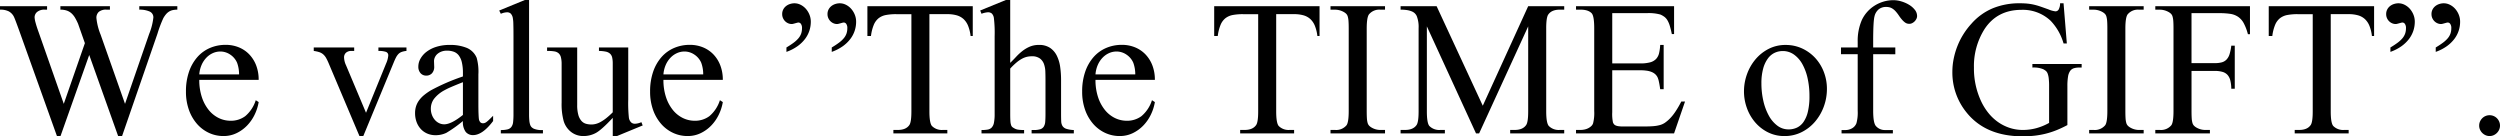
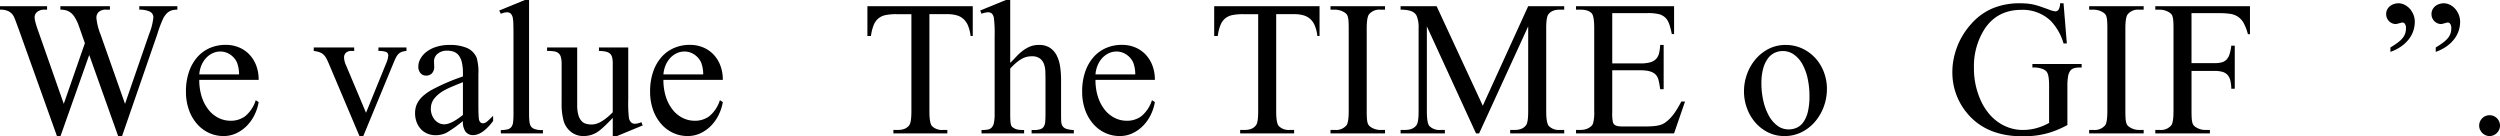
<svg xmlns="http://www.w3.org/2000/svg" width="923.755" height="50.373" viewBox="0 0 923.755 50.373">
  <g id="グループ化_2" data-name="グループ化 2" transform="translate(-1568.025 610.411)">
    <g id="グループ化_1" data-name="グループ化 1">
      <path id="パス_1" data-name="パス 1" d="M1633.548-608.123v1.283a7.985,7.985,0,0,0-1.664.156,4.325,4.325,0,0,0-1.335.52,4.824,4.824,0,0,0-1.127.953,9.234,9.234,0,0,0-1.04,1.491,43.929,43.929,0,0,0-2.184,5.789l-13.1,37.893h-1.387L1600.994-590.1l-10.642,30.058H1589.1l-13.972-39.037q-1.6-4.437-1.976-5.165a4.6,4.6,0,0,0-1.872-1.959,6.887,6.887,0,0,0-3.259-.641v-1.283h17.4v1.283h-.832a4.186,4.186,0,0,0-2.826.832,2.577,2.577,0,0,0-.954,2.011,9.211,9.211,0,0,0,.365,1.993q.363,1.4,1.161,3.588l9.257,26.382,7.8-22.43-2.5-7.107a20.343,20.343,0,0,0-1.127-2.253,6.966,6.966,0,0,0-1.317-1.647,5.032,5.032,0,0,0-1.733-1.023,7.235,7.235,0,0,0-2.374-.346v-1.283h18.3v1.283h-1.248a4.146,4.146,0,0,0-2.86.815,2.931,2.931,0,0,0-.884,2.27,22.245,22.245,0,0,0,1.56,6.171l9.013,25.55,8.945-25.9a22.619,22.619,0,0,0,1.525-5.962,2.322,2.322,0,0,0-1.456-2.289,9.157,9.157,0,0,0-3.744-.658v-1.283Z" />
      <path id="パス_2" data-name="パス 2" d="M1641.66-580.909a20.013,20.013,0,0,0,.936,6.345,14.93,14.93,0,0,0,2.531,4.766,10.885,10.885,0,0,0,3.692,2.982,9.954,9.954,0,0,0,4.42,1.023,8.833,8.833,0,0,0,5.426-1.717,12.663,12.663,0,0,0,3.865-5.876l1.074.694a16.923,16.923,0,0,1-1.456,4.576,15.4,15.4,0,0,1-2.755,4.021,13.62,13.62,0,0,1-3.917,2.861,10.973,10.973,0,0,1-4.872,1.092,12.621,12.621,0,0,1-5.356-1.162,13.242,13.242,0,0,1-4.4-3.294,15.89,15.89,0,0,1-3-5.165,19.691,19.691,0,0,1-1.11-6.812,22.039,22.039,0,0,1,1.127-7.332,16.023,16.023,0,0,1,3.1-5.426,12.993,12.993,0,0,1,4.663-3.363,14.584,14.584,0,0,1,5.771-1.144,12.7,12.7,0,0,1,4.871.919,11.174,11.174,0,0,1,3.866,2.617,12.165,12.165,0,0,1,2.549,4.074,14.679,14.679,0,0,1,.917,5.321Zm0-2.01h14.7a12.38,12.38,0,0,0-.728-4.3,6.894,6.894,0,0,0-2.582-3.051,6.521,6.521,0,0,0-3.589-1.109,6.825,6.825,0,0,0-2.738.571,7.593,7.593,0,0,0-2.393,1.665,9.129,9.129,0,0,0-1.785,2.652A10.78,10.78,0,0,0,1641.66-582.919Z" />
      <path id="パス_3" data-name="パス 3" d="M1683.955-592.869H1698.9v1.283h-.97a2.929,2.929,0,0,0-2.063.658,2.3,2.3,0,0,0-.711,1.768,7.4,7.4,0,0,0,.729,2.878l7.384,17.542,7.419-18.2a8.92,8.92,0,0,0,.8-2.947,1.325,1.325,0,0,0-.849-1.352,8.054,8.054,0,0,0-2.791-.346v-1.283h10.366v1.283a6.819,6.819,0,0,0-1.82.381,3.215,3.215,0,0,0-1.2.8,5.557,5.557,0,0,0-.866,1.266q-.383.746-.8,1.751l-11.266,27.249h-1.422l-11.336-26.8a18.837,18.837,0,0,0-.988-2.063,5.057,5.057,0,0,0-1.076-1.334,4.262,4.262,0,0,0-1.42-.8,11.436,11.436,0,0,0-2.063-.45Z" />
      <path id="パス_4" data-name="パス 4" d="M1739.077-565.689a46.873,46.873,0,0,1-6.137,4.368,9.232,9.232,0,0,1-3.986.867,7.625,7.625,0,0,1-3.016-.59,6.938,6.938,0,0,1-2.392-1.664,7.746,7.746,0,0,1-1.578-2.583,9.37,9.37,0,0,1-.572-3.345,8.211,8.211,0,0,1,.364-2.5,7.793,7.793,0,0,1,1.093-2.167,10.465,10.465,0,0,1,1.854-1.959,20.341,20.341,0,0,1,2.652-1.837,75.23,75.23,0,0,1,11.718-5.062v-1.248a16.807,16.807,0,0,0-.4-3.986,6.768,6.768,0,0,0-1.144-2.548,4.06,4.06,0,0,0-1.854-1.353,7.377,7.377,0,0,0-2.5-.4,5.7,5.7,0,0,0-1.995.329,4.939,4.939,0,0,0-1.507.867,3.663,3.663,0,0,0-.953,1.248,3.385,3.385,0,0,0-.33,1.438l.07,2.011a3.458,3.458,0,0,1-.816,2.462,2.79,2.79,0,0,1-2.132.866,2.7,2.7,0,0,1-2.1-.9,3.535,3.535,0,0,1-.815-2.461,5.916,5.916,0,0,1,.781-2.878,8.332,8.332,0,0,1,2.253-2.565,11.7,11.7,0,0,1,3.64-1.838,16.208,16.208,0,0,1,4.941-.693,16.139,16.139,0,0,1,6.24,1.075,6.79,6.79,0,0,1,3.709,3.709,19.148,19.148,0,0,1,.624,6.1v10.781q0,2.289.052,3.675t.122,1.907a2.307,2.307,0,0,0,.571,1.352,1.361,1.361,0,0,0,.919.347,2.082,2.082,0,0,0,.659-.1,2.735,2.735,0,0,0,.728-.416,10.635,10.635,0,0,0,.97-.849q.555-.539,1.422-1.4v1.942q-3.918,5.2-7.419,5.2a3.438,3.438,0,0,1-2.7-1.179A6.087,6.087,0,0,1,1739.077-565.689Zm0-2.254v-12.1q-2.636,1.039-4.316,1.768a24.218,24.218,0,0,0-2.445,1.179,12.128,12.128,0,0,0-3.917,3.206,6.089,6.089,0,0,0-1.178,3.623,6.5,6.5,0,0,0,.4,2.306,6.018,6.018,0,0,0,1.074,1.837,4.861,4.861,0,0,0,1.578,1.214,4.271,4.271,0,0,0,1.873.433Q1734.777-564.476,1739.077-567.943Z" />
      <path id="パス_5" data-name="パス 5" d="M1763.518-610.411v42.122a23.877,23.877,0,0,0,.1,2.479,6.717,6.717,0,0,0,.312,1.525,2.237,2.237,0,0,0,.538.884,3.291,3.291,0,0,0,.814.554,7.623,7.623,0,0,0,3.362.486v1.248h-15.565v-1.248a10.079,10.079,0,0,0,2.479-.243,2.541,2.541,0,0,0,1.421-.9,3.673,3.673,0,0,0,.641-1.8,25.624,25.624,0,0,0,.139-2.981v-28.844q0-2.7-.052-4.351a13.659,13.659,0,0,0-.19-2.236,3.157,3.157,0,0,0-.8-1.7,1.993,1.993,0,0,0-1.352-.451,6.274,6.274,0,0,0-2.288.555l-.59-1.213,9.465-3.883Z" />
      <path id="パス_6" data-name="パス 6" d="M1800.162-592.869v19.241a51.161,51.161,0,0,0,.242,6.76,3.078,3.078,0,0,0,.85,1.7,2,2,0,0,0,1.335.485,6.359,6.359,0,0,0,2.427-.589l.485,1.213-9.5,3.918h-1.561v-6.726q-4.125,4.437-6.24,5.581a9.522,9.522,0,0,1-4.541,1.145,7.3,7.3,0,0,1-4.611-1.508,8.022,8.022,0,0,1-2.738-4.005,23.746,23.746,0,0,1-.763-6.864V-586.7a10.034,10.034,0,0,0-.261-2.531,2.94,2.94,0,0,0-.849-1.491,3.132,3.132,0,0,0-1.542-.693,13.189,13.189,0,0,0-2.306-.173h-.416v-1.283H1781.3v21.251a13.049,13.049,0,0,0,.432,3.71,5.558,5.558,0,0,0,1.162,2.2,3.544,3.544,0,0,0,1.681,1.04,7.524,7.524,0,0,0,1.994.26,6.635,6.635,0,0,0,1.577-.208,7.512,7.512,0,0,0,1.8-.728,15.261,15.261,0,0,0,2.063-1.386,27.219,27.219,0,0,0,2.426-2.184v-17.993a9.98,9.98,0,0,0-.208-2.236,2.752,2.752,0,0,0-.78-1.421,3.288,3.288,0,0,0-1.559-.763,13.139,13.139,0,0,0-2.548-.26v-1.283Z" />
      <path id="パス_7" data-name="パス 7" d="M1813.162-580.909a20.009,20.009,0,0,0,.937,6.345,14.927,14.927,0,0,0,2.53,4.766,10.9,10.9,0,0,0,3.692,2.982,9.956,9.956,0,0,0,4.42,1.023,8.831,8.831,0,0,0,5.426-1.717,12.655,12.655,0,0,0,3.865-5.876l1.075.694a17,17,0,0,1-1.456,4.576,15.411,15.411,0,0,1-2.756,4.021,13.622,13.622,0,0,1-3.917,2.861,10.971,10.971,0,0,1-4.872,1.092,12.622,12.622,0,0,1-5.356-1.162,13.252,13.252,0,0,1-4.4-3.294,15.908,15.908,0,0,1-3-5.165,19.717,19.717,0,0,1-1.11-6.812,22.064,22.064,0,0,1,1.127-7.332,16.039,16.039,0,0,1,3.1-5.426,13,13,0,0,1,4.663-3.363,14.589,14.589,0,0,1,5.772-1.144,12.7,12.7,0,0,1,4.87.919,11.189,11.189,0,0,1,3.867,2.617,12.128,12.128,0,0,1,2.547,4.074,14.634,14.634,0,0,1,.919,5.321Zm0-2.01h14.7a12.383,12.383,0,0,0-.727-4.3,6.9,6.9,0,0,0-2.583-3.051,6.518,6.518,0,0,0-3.588-1.109,6.828,6.828,0,0,0-2.739.571,7.587,7.587,0,0,0-2.392,1.665,9.129,9.129,0,0,0-1.786,2.652A10.78,10.78,0,0,0,1813.162-582.919Z" />
-       <path id="パス_8" data-name="パス 8" d="M1858.612-591.24v-1.629q1.56-.936,2.653-1.751a10.468,10.468,0,0,0,1.785-1.646,5.555,5.555,0,0,0,1.005-1.734,6,6,0,0,0,.312-1.976,2.614,2.614,0,0,0-.4-1.612,1.136,1.136,0,0,0-.885-.5,2.254,2.254,0,0,0-.537.087c-.22.058-.45.121-.693.191s-.48.133-.711.19a2.416,2.416,0,0,1-.555.087,3.322,3.322,0,0,1-1.334-.277,3.57,3.57,0,0,1-1.127-.763,3.765,3.765,0,0,1-.78-1.144,3.515,3.515,0,0,1-.3-1.456,3.659,3.659,0,0,1,.4-1.751,3.883,3.883,0,0,1,1.04-1.248,4.567,4.567,0,0,1,1.456-.762,5.362,5.362,0,0,1,1.647-.261,5.017,5.017,0,0,1,2.236.538,6.38,6.38,0,0,1,1.924,1.456,7.438,7.438,0,0,1,1.351,2.167,6.864,6.864,0,0,1,.521,2.669,10.6,10.6,0,0,1-.521,3.276,10.422,10.422,0,0,1-1.611,3.068,12.921,12.921,0,0,1-2.791,2.687A16.508,16.508,0,0,1,1858.612-591.24Zm16.744,0v-1.629q1.56-.936,2.653-1.751a10.385,10.385,0,0,0,1.785-1.646A5.557,5.557,0,0,0,1880.8-598a6,6,0,0,0,.311-1.976,2.6,2.6,0,0,0-.4-1.612,1.133,1.133,0,0,0-.884-.5,2.246,2.246,0,0,0-.537.087c-.221.058-.451.121-.693.191s-.481.133-.711.19a2.416,2.416,0,0,1-.555.087,3.327,3.327,0,0,1-1.335-.277,3.581,3.581,0,0,1-1.127-.763,3.763,3.763,0,0,1-.779-1.144,3.515,3.515,0,0,1-.3-1.456,3.671,3.671,0,0,1,.4-1.751,3.912,3.912,0,0,1,1.04-1.248,4.587,4.587,0,0,1,1.456-.762,5.367,5.367,0,0,1,1.647-.261,5.011,5.011,0,0,1,2.236.538,6.368,6.368,0,0,1,1.924,1.456,7.464,7.464,0,0,1,1.353,2.167,6.88,6.88,0,0,1,.519,2.669,10.629,10.629,0,0,1-.519,3.276,10.429,10.429,0,0,1-1.613,3.068,12.876,12.876,0,0,1-2.791,2.687A16.506,16.506,0,0,1,1875.356-591.24Z" />
      <path id="パス_9" data-name="パス 9" d="M1927.463-608.123V-597.1h-.8a14.562,14.562,0,0,0-.919-3.761,6.935,6.935,0,0,0-1.681-2.5,6.277,6.277,0,0,0-2.531-1.387,12.462,12.462,0,0,0-3.467-.433h-6.621v35.916q0,4.334.936,5.408a5.138,5.138,0,0,0,4.056,1.456h1.629v1.283h-19.933V-562.4h1.664q2.981,0,4.229-1.8.762-1.074.763-5.061v-35.916h-5.651a19.715,19.715,0,0,0-3.744.312,6.274,6.274,0,0,0-2.705,1.179,6.159,6.159,0,0,0-1.8,2.461,15.944,15.944,0,0,0-1.04,4.125h-1.318v-11.024Z" />
      <path id="パス_10" data-name="パス 10" d="M1941.3-610.411v23.228q1.109-1.076,2.2-2.254a19.509,19.509,0,0,1,2.34-2.149,12.065,12.065,0,0,1,2.722-1.6,8.5,8.5,0,0,1,3.344-.624,7.157,7.157,0,0,1,4.126,1.092,7.475,7.475,0,0,1,2.5,2.912,13.587,13.587,0,0,1,1.231,4.143,33.989,33.989,0,0,1,.329,4.784v12.585q0,1.594.053,2.687a3.533,3.533,0,0,0,.485,1.767,2.638,2.638,0,0,0,1.387,1.023,10.3,10.3,0,0,0,2.79.451v1.248h-15.6v-1.248h.729a8.269,8.269,0,0,0,2.426-.278,2.4,2.4,0,0,0,1.318-.953,3.908,3.908,0,0,0,.555-1.82q.1-1.145.1-2.877v-12.585q0-1.491-.052-3.033a9.241,9.241,0,0,0-.5-2.809,4.463,4.463,0,0,0-1.507-2.08,4.9,4.9,0,0,0-3.034-.814,8.1,8.1,0,0,0-1.733.19,7.322,7.322,0,0,0-1.82.694,12.253,12.253,0,0,0-2.029,1.386,24.677,24.677,0,0,0-2.357,2.271v16.78q0,1.7.069,2.651a5.607,5.607,0,0,0,.261,1.474,1.587,1.587,0,0,0,.52.763,6.942,6.942,0,0,0,.849.52,3.835,3.835,0,0,0,1.352.4,15.267,15.267,0,0,0,2.08.121v1.248h-15.739v-1.248a13.626,13.626,0,0,0,2.236-.156,2.713,2.713,0,0,0,1.508-.746,3.538,3.538,0,0,0,.849-1.785,15.906,15.906,0,0,0,.26-3.241v-28.74a46,46,0,0,0-.277-6.691,2.919,2.919,0,0,0-.78-1.7,2.171,2.171,0,0,0-1.439-.451,7.847,7.847,0,0,0-2.357.555l-.486-1.213,9.5-3.883Z" />
      <path id="パス_11" data-name="パス 11" d="M1972.809-580.909a20.011,20.011,0,0,0,.935,6.345,14.95,14.95,0,0,0,2.531,4.766,10.887,10.887,0,0,0,3.693,2.982,9.95,9.95,0,0,0,4.42,1.023,8.83,8.83,0,0,0,5.425-1.717,12.655,12.655,0,0,0,3.866-5.876l1.074.694a16.957,16.957,0,0,1-1.456,4.576,15.438,15.438,0,0,1-2.756,4.021,13.607,13.607,0,0,1-3.917,2.861,10.966,10.966,0,0,1-4.871,1.092,12.623,12.623,0,0,1-5.357-1.162,13.262,13.262,0,0,1-4.4-3.294,15.891,15.891,0,0,1-3-5.165,19.717,19.717,0,0,1-1.109-6.812,22.039,22.039,0,0,1,1.127-7.332,16.037,16.037,0,0,1,3.1-5.426,13,13,0,0,1,4.663-3.363,14.585,14.585,0,0,1,5.772-1.144,12.7,12.7,0,0,1,4.871.919,11.181,11.181,0,0,1,3.865,2.617,12.149,12.149,0,0,1,2.549,4.074,14.676,14.676,0,0,1,.918,5.321Zm0-2.01h14.7a12.375,12.375,0,0,0-.729-4.3,6.889,6.889,0,0,0-2.582-3.051,6.519,6.519,0,0,0-3.589-1.109,6.826,6.826,0,0,0-2.738.571,7.577,7.577,0,0,0-2.392,1.665,9.129,9.129,0,0,0-1.786,2.652A10.8,10.8,0,0,0,1972.809-582.919Z" />
      <path id="パス_12" data-name="パス 12" d="M2055.6-608.123V-597.1h-.8a14.6,14.6,0,0,0-.919-3.761,6.937,6.937,0,0,0-1.682-2.5,6.281,6.281,0,0,0-2.53-1.387,12.461,12.461,0,0,0-3.467-.433h-6.622v35.916q0,4.334.937,5.408a5.135,5.135,0,0,0,4.055,1.456h1.63v1.283h-19.934V-562.4h1.664q2.982,0,4.23-1.8.762-1.074.762-5.061v-35.916h-5.651a19.715,19.715,0,0,0-3.744.312,6.274,6.274,0,0,0-2.7,1.179,6.149,6.149,0,0,0-1.8,2.461,15.98,15.98,0,0,0-1.041,4.125h-1.317v-11.024Z" />
      <path id="パス_13" data-name="パス 13" d="M2079.794-562.4v1.283h-20.143V-562.4h1.664a4.963,4.963,0,0,0,4.231-1.7q.833-1.074.832-5.338V-599.8q0-1.664-.07-2.7a8.584,8.584,0,0,0-.26-1.716,2.469,2.469,0,0,0-.555-1.057,4.123,4.123,0,0,0-.988-.728,6.567,6.567,0,0,0-3.19-.832h-1.664v-1.283h20.143v1.283h-1.7a4.918,4.918,0,0,0-4.2,1.7q-.867,1.074-.866,5.338v30.37q0,1.664.069,2.7a8.162,8.162,0,0,0,.26,1.7,2.5,2.5,0,0,0,.572,1.057,4.163,4.163,0,0,0,1,.746,6.374,6.374,0,0,0,3.155.832Z" />
      <path id="パス_14" data-name="パス 14" d="M2113.419-561.113l-18.166-39.556v31.409q0,4.334.936,5.408a5.137,5.137,0,0,0,4.056,1.456h1.664v1.283h-16.363V-562.4h1.664q2.981,0,4.229-1.8.762-1.074.763-5.061v-30.716a11.044,11.044,0,0,0-.693-4.507,3.552,3.552,0,0,0-.659-.953,3.491,3.491,0,0,0-1.126-.746,7.48,7.48,0,0,0-1.716-.485,14.869,14.869,0,0,0-2.462-.173v-1.283h13.312l17.057,36.783,16.779-36.783h13.313v1.283h-1.63q-3.015,0-4.264,1.8-.764,1.074-.762,5.061v30.716q0,4.334.97,5.408a5.137,5.137,0,0,0,4.056,1.456h1.63v1.283h-19.969V-562.4h1.664q2.981,0,4.23-1.8.761-1.074.762-5.061v-31.409l-18.131,39.556Z" />
      <path id="パス_15" data-name="パス 15" d="M2163.755-605.558v18.583h10.331a13.735,13.735,0,0,0,3.657-.4,4.7,4.7,0,0,0,2.2-1.248,4.632,4.632,0,0,0,1.11-2.132,17.269,17.269,0,0,0,.416-3.051h1.283v16.363h-1.283q-.241-1.732-.485-2.825a7.444,7.444,0,0,0-.486-1.578,3.94,3.94,0,0,0-.8-1.091,4.393,4.393,0,0,0-1.248-.815,7.229,7.229,0,0,0-1.838-.52,16.029,16.029,0,0,0-2.53-.174h-10.331v15.5a14.87,14.87,0,0,0,.277,3.813,3.009,3.009,0,0,0,.347.59,1.607,1.607,0,0,0,.606.468,3.886,3.886,0,0,0,1.04.294,10.279,10.279,0,0,0,1.613.1h7.973q2.046,0,3.415-.121a12.757,12.757,0,0,0,2.392-.416,6.123,6.123,0,0,0,1.8-.832,13.418,13.418,0,0,0,1.647-1.369,17.185,17.185,0,0,0,2.184-2.67,35.1,35.1,0,0,0,2.219-3.813h1.386l-4.056,11.787h-36.228V-562.4h1.664a7.387,7.387,0,0,0,1.387-.139,5.434,5.434,0,0,0,1.369-.45,4.942,4.942,0,0,0,1.161-.781,2.518,2.518,0,0,0,.729-1.091,15.466,15.466,0,0,0,.416-4.542v-30.542q0-4.437-.9-5.512-1.248-1.387-4.16-1.387h-1.664v-1.283H2186.6v10.3h-.832a31.741,31.741,0,0,0-.762-3.085,9.27,9.27,0,0,0-.867-2.011,4.465,4.465,0,0,0-1.11-1.265,7.543,7.543,0,0,0-1.49-.849,15.9,15.9,0,0,0-4.889-.521Z" />
      <path id="パス_16" data-name="パス 16" d="M2227.787-593.8a14.353,14.353,0,0,1,6.171,1.317,15.266,15.266,0,0,1,4.836,3.536,16.12,16.12,0,0,1,3.155,5.166,17.233,17.233,0,0,1,1.127,6.206,18.775,18.775,0,0,1-1.162,6.569,18.124,18.124,0,0,1-3.241,5.564,15.706,15.706,0,0,1-4.958,3.866,13.911,13.911,0,0,1-6.309,1.439,13.424,13.424,0,0,1-6.119-1.387,15.079,15.079,0,0,1-4.732-3.693,16.757,16.757,0,0,1-3.051-5.286,18.052,18.052,0,0,1-1.074-6.171,18.511,18.511,0,0,1,1.109-6.31,17.8,17.8,0,0,1,3.137-5.494,15.647,15.647,0,0,1,4.853-3.866A13.455,13.455,0,0,1,2227.787-593.8Zm-1.074,2.253a6.966,6.966,0,0,0-2.93.642,6.591,6.591,0,0,0-2.5,2.08,11.309,11.309,0,0,0-1.751,3.709,20.084,20.084,0,0,0-.659,5.53,28.637,28.637,0,0,0,.711,6.448,20.664,20.664,0,0,0,2.011,5.425,11.567,11.567,0,0,0,3.155,3.727,6.746,6.746,0,0,0,4.142,1.387,7.3,7.3,0,0,0,3.069-.641,6.212,6.212,0,0,0,2.443-2.08,11.008,11.008,0,0,0,1.63-3.8,24.277,24.277,0,0,0,.589-5.79,30.248,30.248,0,0,0-.658-6.448,19.3,19.3,0,0,0-1.924-5.287,10.69,10.69,0,0,0-3.12-3.588A7.1,7.1,0,0,0,2226.713-591.552Z" />
-       <path id="パス_17" data-name="パス 17" d="M2260.167-590.373v20.87q0,4.438.971,5.616a4.32,4.32,0,0,0,3.432,1.526h2.877v1.248h-18.963v-1.248h1.421a4.8,4.8,0,0,0,2.514-.676,3.621,3.621,0,0,0,1.577-1.89,14.9,14.9,0,0,0,.451-4.576v-20.87h-6.172v-2.5h6.172v-2.08a19.2,19.2,0,0,1,1.526-8.043,12.423,12.423,0,0,1,1.958-2.982,12.783,12.783,0,0,1,2.721-2.322,13.265,13.265,0,0,1,3.311-1.509,12.9,12.9,0,0,1,3.726-.537,10.183,10.183,0,0,1,2.878.451,12.154,12.154,0,0,1,2.826,1.231,7.825,7.825,0,0,1,2.149,1.854,3.677,3.677,0,0,1,.85,2.323,2.313,2.313,0,0,1-.244,1.023,3.566,3.566,0,0,1-.64.919,3.354,3.354,0,0,1-.919.676,2.313,2.313,0,0,1-1.04.26,3.232,3.232,0,0,1-.815-.1,2.589,2.589,0,0,1-.849-.433,6.918,6.918,0,0,1-.989-.919,14.173,14.173,0,0,1-1.2-1.56,14,14,0,0,0-1.231-1.6,5.783,5.783,0,0,0-1.144-.988,3.818,3.818,0,0,0-1.144-.5,5.235,5.235,0,0,0-1.231-.139,4.317,4.317,0,0,0-2.7.85,4.765,4.765,0,0,0-1.595,2.652q-.486,1.837-.485,9.187v2.288h8.182v2.5Z" />
      <path id="パス_18" data-name="パス 18" d="M2330.509-609.2l1.213,14.838h-1.213a20.1,20.1,0,0,0-4.75-8.355,14.945,14.945,0,0,0-10.781-4.056q-8.981,0-13.661,7.107a25.542,25.542,0,0,0-3.917,14.283,28.551,28.551,0,0,0,2.6,12.273,21.327,21.327,0,0,0,2.738,4.437,17.48,17.48,0,0,0,3.571,3.363,16.332,16.332,0,0,0,4.282,2.149,15.384,15.384,0,0,0,4.87.763,18.879,18.879,0,0,0,5.01-.659,20.8,20.8,0,0,0,4.7-1.941v-13.59a23.863,23.863,0,0,0-.139-2.894,7.4,7.4,0,0,0-.4-1.751,2.36,2.36,0,0,0-.694-1.006,5.549,5.549,0,0,0-.988-.624,9.248,9.248,0,0,0-3.951-.589v-1.317h18.2v1.317h-.866a6.818,6.818,0,0,0-2.012.26,2.663,2.663,0,0,0-1.369.988,4.982,4.982,0,0,0-.779,2.08,20.72,20.72,0,0,0-.243,3.536V-564.2a41.243,41.243,0,0,1-4.022,1.89,30.7,30.7,0,0,1-3.934,1.283,31.812,31.812,0,0,1-4.091.745,39.005,39.005,0,0,1-4.455.243q-13.625,0-20.7-8.737a23.328,23.328,0,0,1-5.3-15.115,24.2,24.2,0,0,1,.485-4.8,27.553,27.553,0,0,1,1.387-4.7,26.319,26.319,0,0,1,2.219-4.385,26.4,26.4,0,0,1,2.946-3.866,21.616,21.616,0,0,1,7.922-5.72,25.813,25.813,0,0,1,9.932-1.838q1.629,0,2.843.122a19.393,19.393,0,0,1,2.358.381,24.11,24.11,0,0,1,2.409.693q1.265.435,3,1.058a9.18,9.18,0,0,0,2.6.728,1.384,1.384,0,0,0,1.127-.607,4.629,4.629,0,0,0,.573-2.375Z" />
      <path id="パス_19" data-name="パス 19" d="M2360.114-562.4v1.283h-20.142V-562.4h1.664a4.96,4.96,0,0,0,4.23-1.7q.832-1.074.832-5.338V-599.8q0-1.664-.07-2.7a8.549,8.549,0,0,0-.26-1.716,2.458,2.458,0,0,0-.555-1.057,4.123,4.123,0,0,0-.988-.728,6.563,6.563,0,0,0-3.189-.832h-1.664v-1.283h20.142v1.283h-1.7a4.916,4.916,0,0,0-4.194,1.7q-.867,1.074-.867,5.338v30.37q0,1.664.069,2.7a8.2,8.2,0,0,0,.261,1.7,2.5,2.5,0,0,0,.571,1.057,4.2,4.2,0,0,0,1.006.746,6.369,6.369,0,0,0,3.154.832Z" />
      <path id="パス_20" data-name="パス 20" d="M2377.793-605.558v18.479h8.563a10.153,10.153,0,0,0,2.548-.278,3.842,3.842,0,0,0,1.785-1.005,4.943,4.943,0,0,0,1.145-1.976,16.927,16.927,0,0,0,.658-3.19h1.283v15.913h-1.283a13.647,13.647,0,0,0-.346-3.016,4.864,4.864,0,0,0-1-2.046,3.966,3.966,0,0,0-1.855-1.161,9.949,9.949,0,0,0-2.93-.364h-8.563v14.769q0,1.664.07,2.7a8.162,8.162,0,0,0,.26,1.7,2.485,2.485,0,0,0,.572,1.057,4.163,4.163,0,0,0,1,.746,6.437,6.437,0,0,0,3.19.832h1.7v1.283h-20.176V-562.4h1.664a4.959,4.959,0,0,0,4.229-1.7q.831-1.074.832-5.338V-599.8q0-1.664-.069-2.7a8.656,8.656,0,0,0-.26-1.716,2.469,2.469,0,0,0-.555-1.057,4.119,4.119,0,0,0-.987-.728,6.571,6.571,0,0,0-3.19-.832h-1.664v-1.283h34.98v10.331h-.763a18.622,18.622,0,0,0-1.543-4.056,6.713,6.713,0,0,0-2.08-2.357,7.035,7.035,0,0,0-2.9-1.093,26.025,26.025,0,0,0-3.952-.26Z" />
-       <path id="パス_21" data-name="パス 21" d="M2445.257-608.123V-597.1h-.8a14.6,14.6,0,0,0-.919-3.761,6.937,6.937,0,0,0-1.682-2.5,6.277,6.277,0,0,0-2.53-1.387,12.46,12.46,0,0,0-3.467-.433h-6.622v35.916q0,4.334.937,5.408a5.135,5.135,0,0,0,4.055,1.456h1.63v1.283h-19.934V-562.4h1.664q2.982,0,4.23-1.8.762-1.074.762-5.061v-35.916h-5.65a19.719,19.719,0,0,0-3.745.312,6.275,6.275,0,0,0-2.7,1.179,6.15,6.15,0,0,0-1.8,2.461,15.866,15.866,0,0,0-1.04,4.125h-1.318v-11.024Z" />
      <path id="パス_22" data-name="パス 22" d="M2451.288-591.24v-1.629q1.56-.936,2.652-1.751a10.442,10.442,0,0,0,1.786-1.646,5.574,5.574,0,0,0,1-1.734,6.025,6.025,0,0,0,.312-1.976,2.608,2.608,0,0,0-.4-1.612,1.134,1.134,0,0,0-.884-.5,2.255,2.255,0,0,0-.538.087c-.22.058-.451.121-.694.191s-.479.133-.71.19a2.411,2.411,0,0,1-.554.087,3.32,3.32,0,0,1-1.335-.277,3.582,3.582,0,0,1-1.127-.763,3.788,3.788,0,0,1-.781-1.144,3.53,3.53,0,0,1-.294-1.456,3.649,3.649,0,0,1,.4-1.751,3.9,3.9,0,0,1,1.04-1.248,4.568,4.568,0,0,1,1.456-.762,5.367,5.367,0,0,1,1.647-.261,5.021,5.021,0,0,1,2.236.538,6.392,6.392,0,0,1,1.924,1.456,7.482,7.482,0,0,1,1.352,2.167,6.883,6.883,0,0,1,.52,2.669,10.634,10.634,0,0,1-.52,3.276,10.472,10.472,0,0,1-1.612,3.068,12.94,12.94,0,0,1-2.791,2.687A16.5,16.5,0,0,1,2451.288-591.24Zm16.744,0v-1.629q1.562-.936,2.653-1.751a10.385,10.385,0,0,0,1.785-1.646,5.536,5.536,0,0,0,1.006-1.734,6,6,0,0,0,.312-1.976,2.606,2.606,0,0,0-.4-1.612,1.133,1.133,0,0,0-.884-.5,2.246,2.246,0,0,0-.537.087c-.22.058-.451.121-.694.191s-.48.133-.711.19a2.41,2.41,0,0,1-.554.087,3.326,3.326,0,0,1-1.335-.277,3.578,3.578,0,0,1-1.126-.763,3.768,3.768,0,0,1-.78-1.144,3.5,3.5,0,0,1-.3-1.456,3.657,3.657,0,0,1,.4-1.751,3.9,3.9,0,0,1,1.04-1.248,4.591,4.591,0,0,1,1.456-.762,5.373,5.373,0,0,1,1.648-.261,5.017,5.017,0,0,1,2.235.538,6.37,6.37,0,0,1,1.925,1.456,7.458,7.458,0,0,1,1.351,2.167,6.861,6.861,0,0,1,.52,2.669,10.6,10.6,0,0,1-.52,3.276,10.4,10.4,0,0,1-1.612,3.068,12.89,12.89,0,0,1-2.79,2.687A16.5,16.5,0,0,1,2468.032-591.24Z" />
      <path id="パス_23" data-name="パス 23" d="M2487.933-567.839a3.778,3.778,0,0,1,1.49.295,3.786,3.786,0,0,1,1.214.815,4,4,0,0,1,.832,1.23,3.712,3.712,0,0,1,.311,1.508,3.589,3.589,0,0,1-.311,1.491,4.042,4.042,0,0,1-.832,1.213,4.043,4.043,0,0,1-1.214.833,3.589,3.589,0,0,1-1.49.312,3.587,3.587,0,0,1-1.491-.312,4.026,4.026,0,0,1-1.213-.833,4.027,4.027,0,0,1-.833-1.213,3.589,3.589,0,0,1-.311-1.491,3.674,3.674,0,0,1,.311-1.525,4.039,4.039,0,0,1,.833-1.213,3.771,3.771,0,0,1,1.213-.815A3.776,3.776,0,0,1,2487.933-567.839Z" />
    </g>
  </g>
</svg>